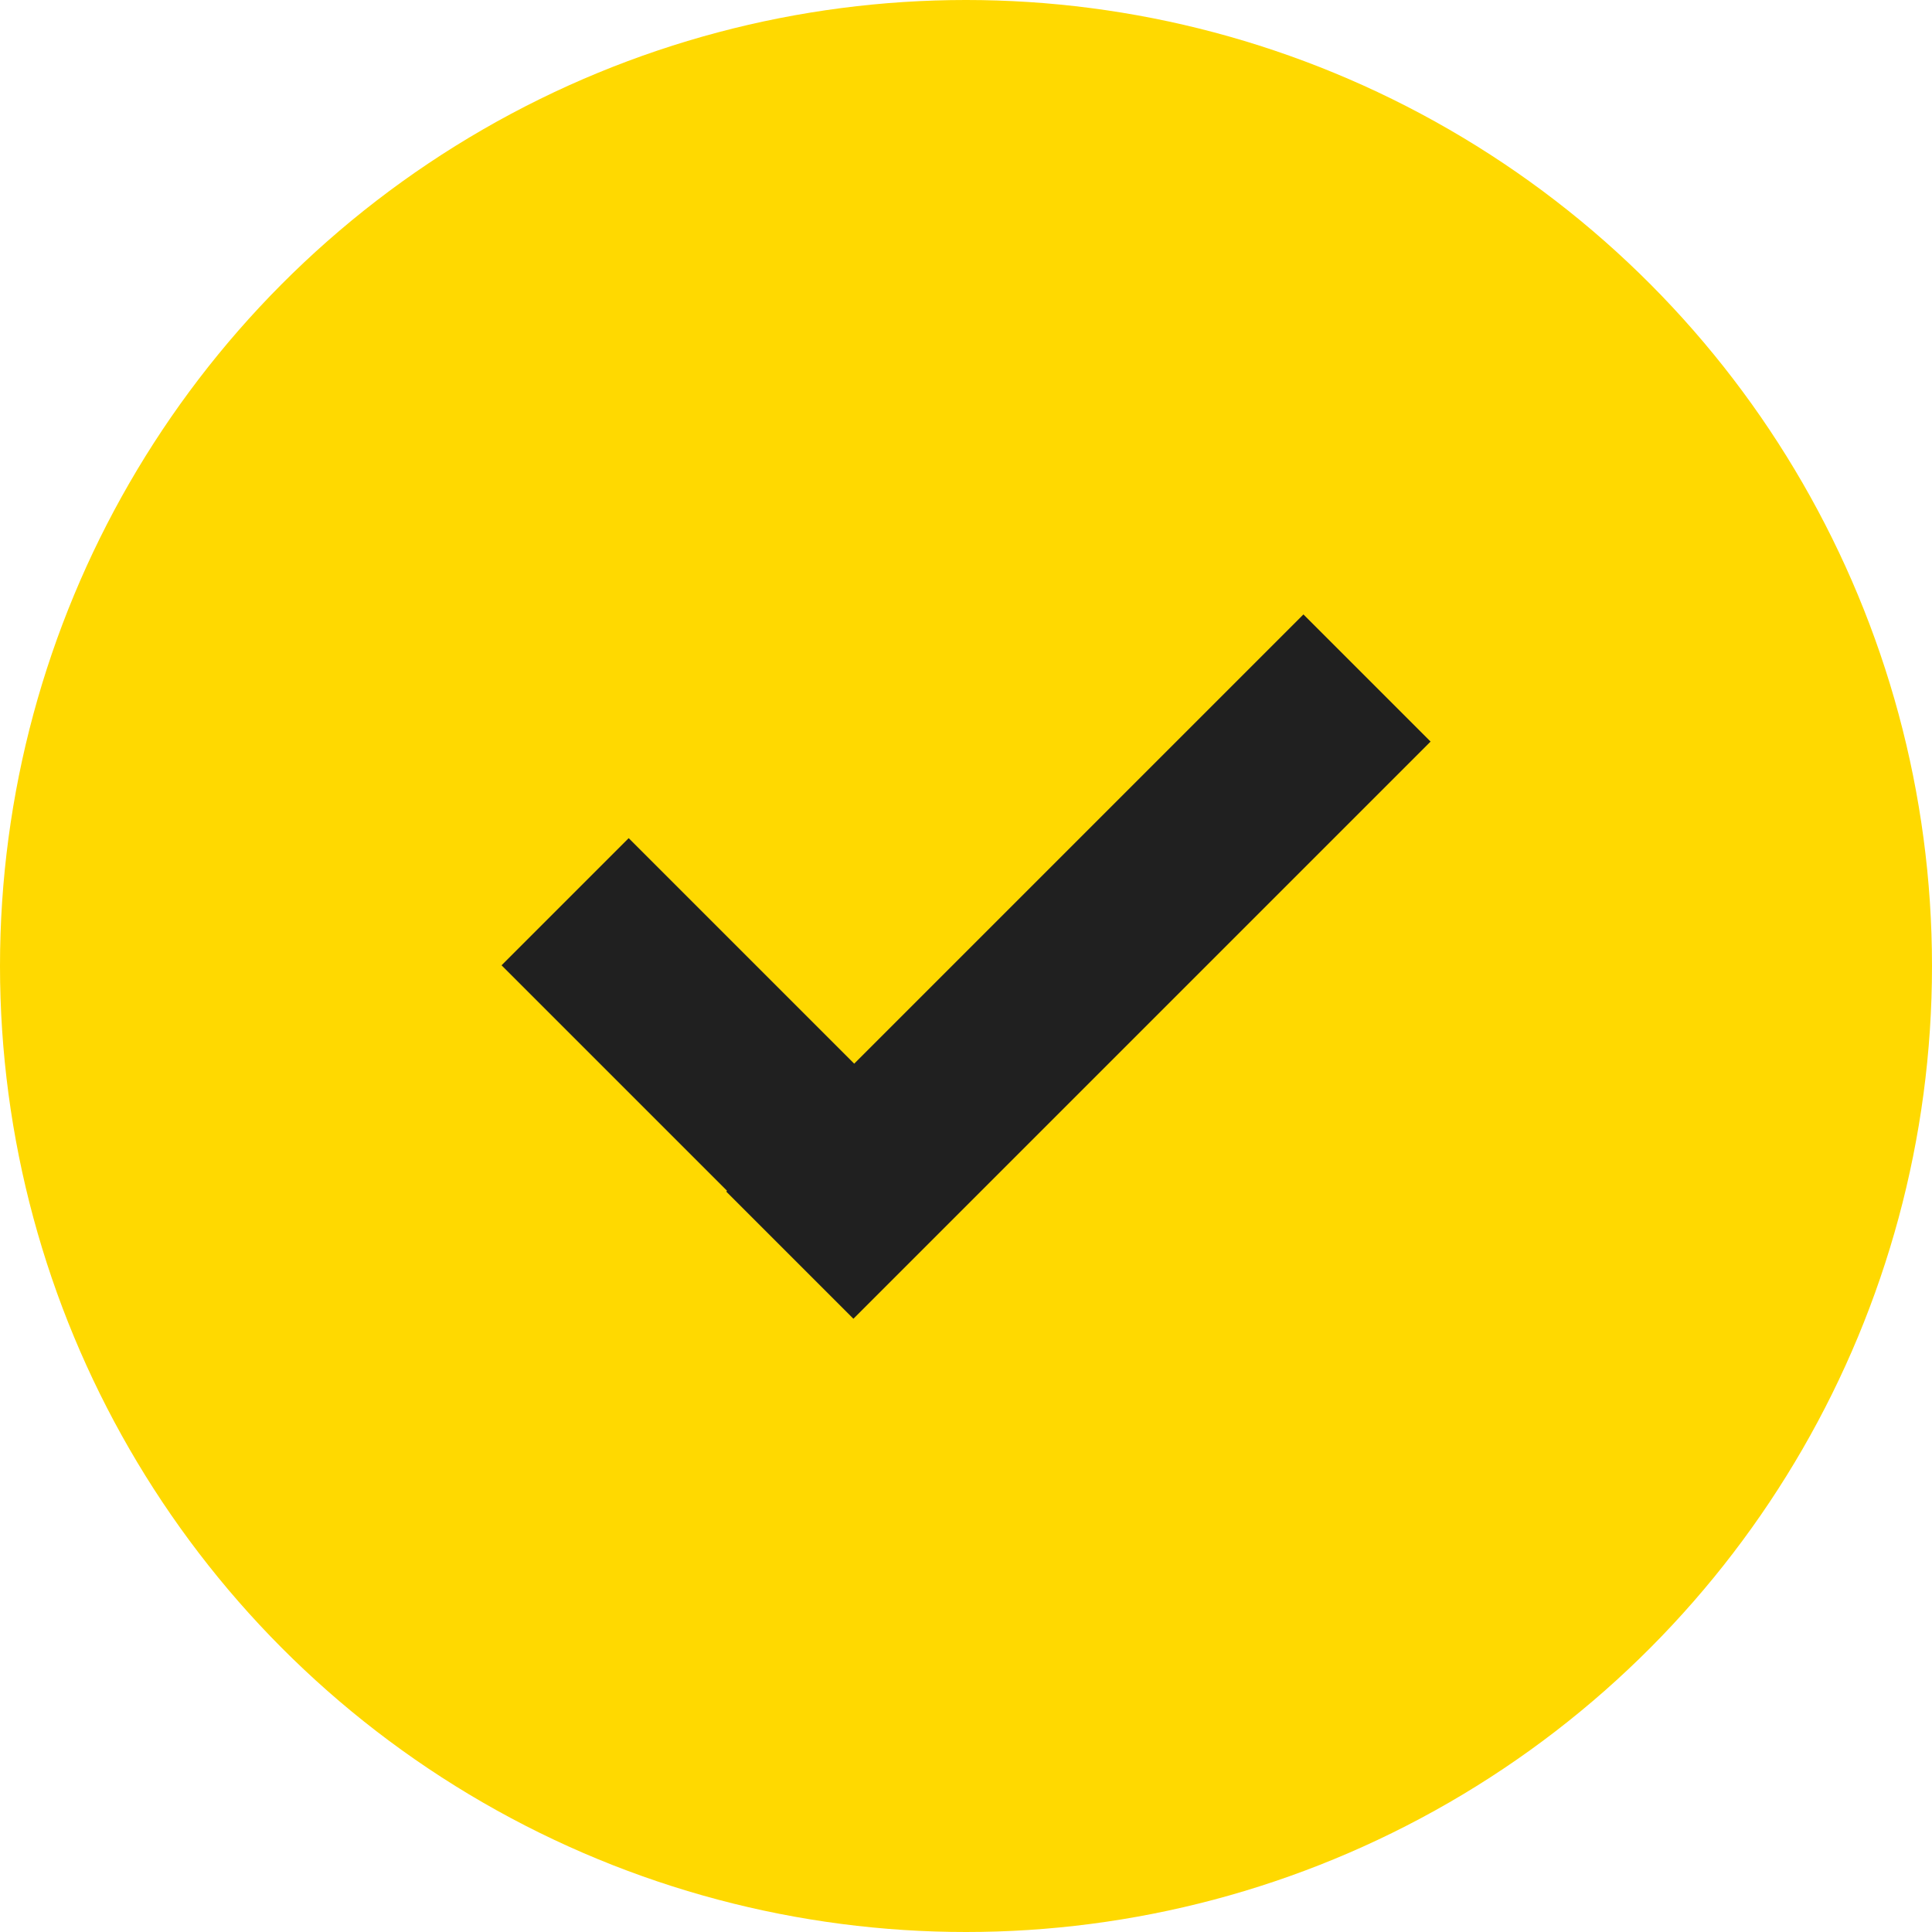
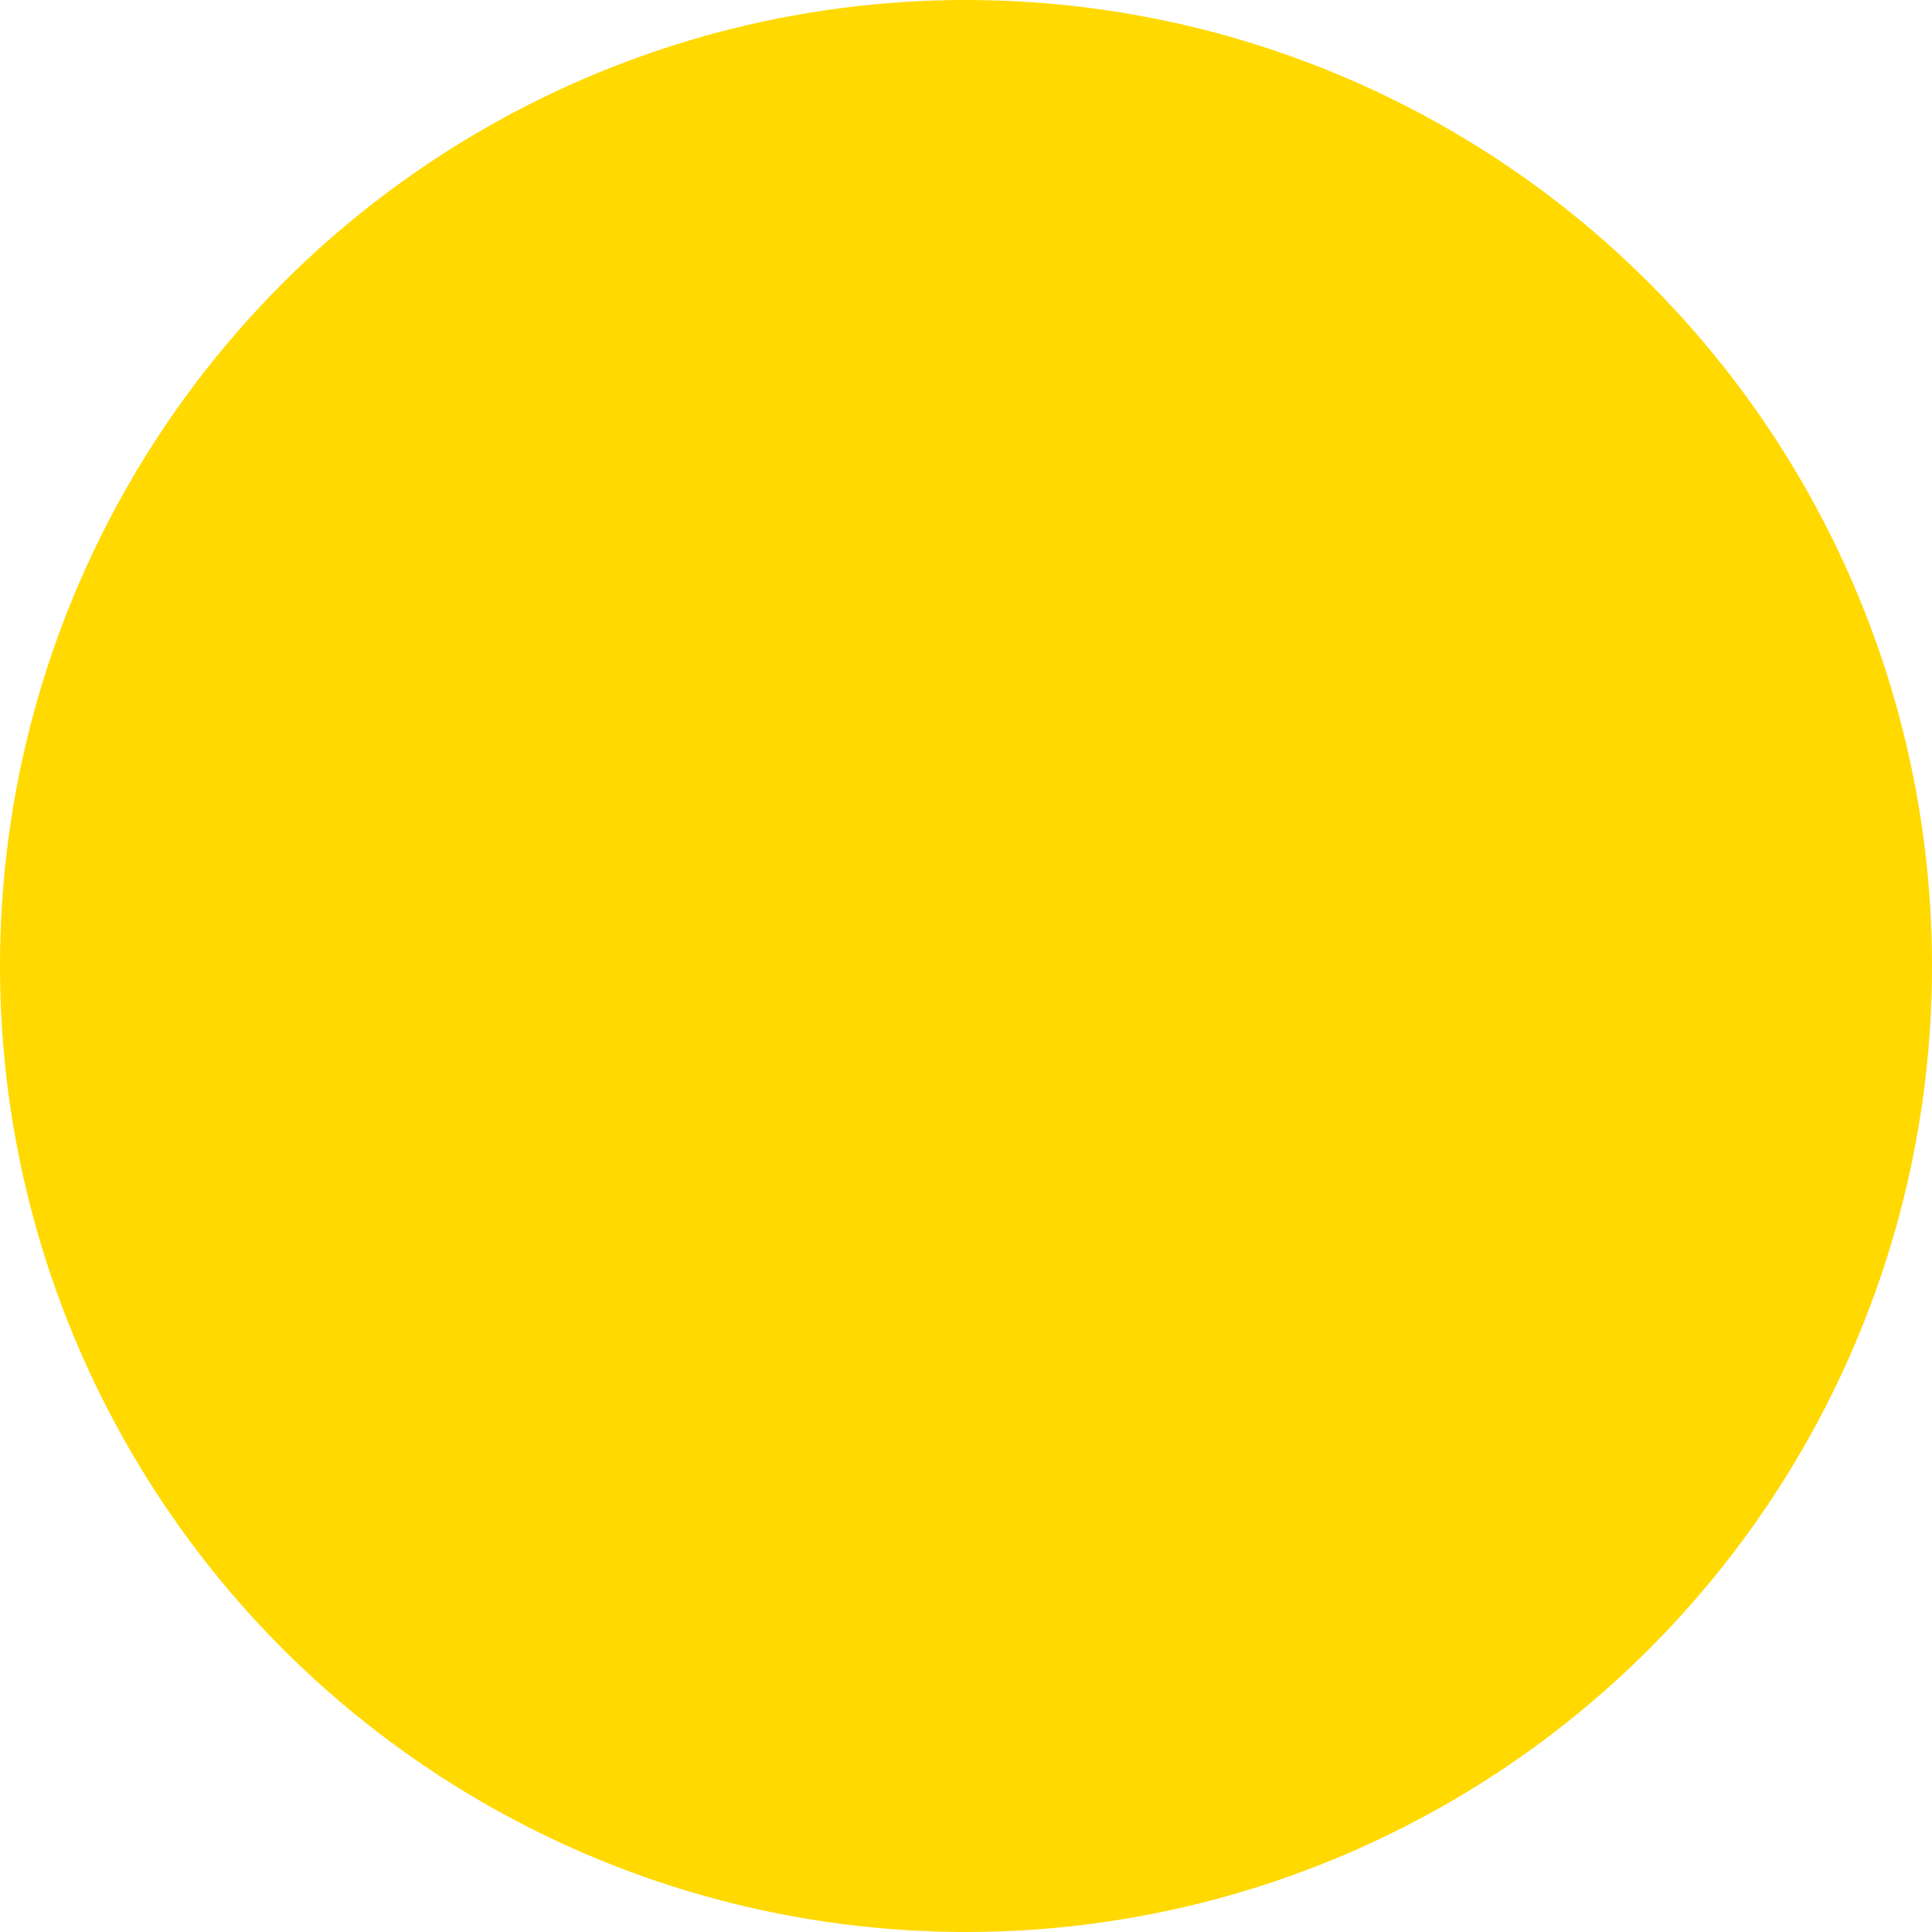
<svg xmlns="http://www.w3.org/2000/svg" id="_Слой_1" data-name="Слой 1" viewBox="0 0 39.22 39.22">
  <defs>
    <style> .cls-1 { fill: #ffd900; } .cls-2 { fill: #202020; } </style>
  </defs>
  <circle class="cls-1" cx="19.61" cy="19.61" r="19.61" />
  <g>
-     <rect class="cls-2" x="13.22" y="16.82" width="3.65" height="10.11" transform="translate(-11.06 17.05) rotate(-45)" />
-     <rect class="cls-2" x="20.07" y="11.33" width="3.65" height="16.57" transform="translate(20.28 -9.73) rotate(45)" />
-   </g>
+     </g>
</svg>